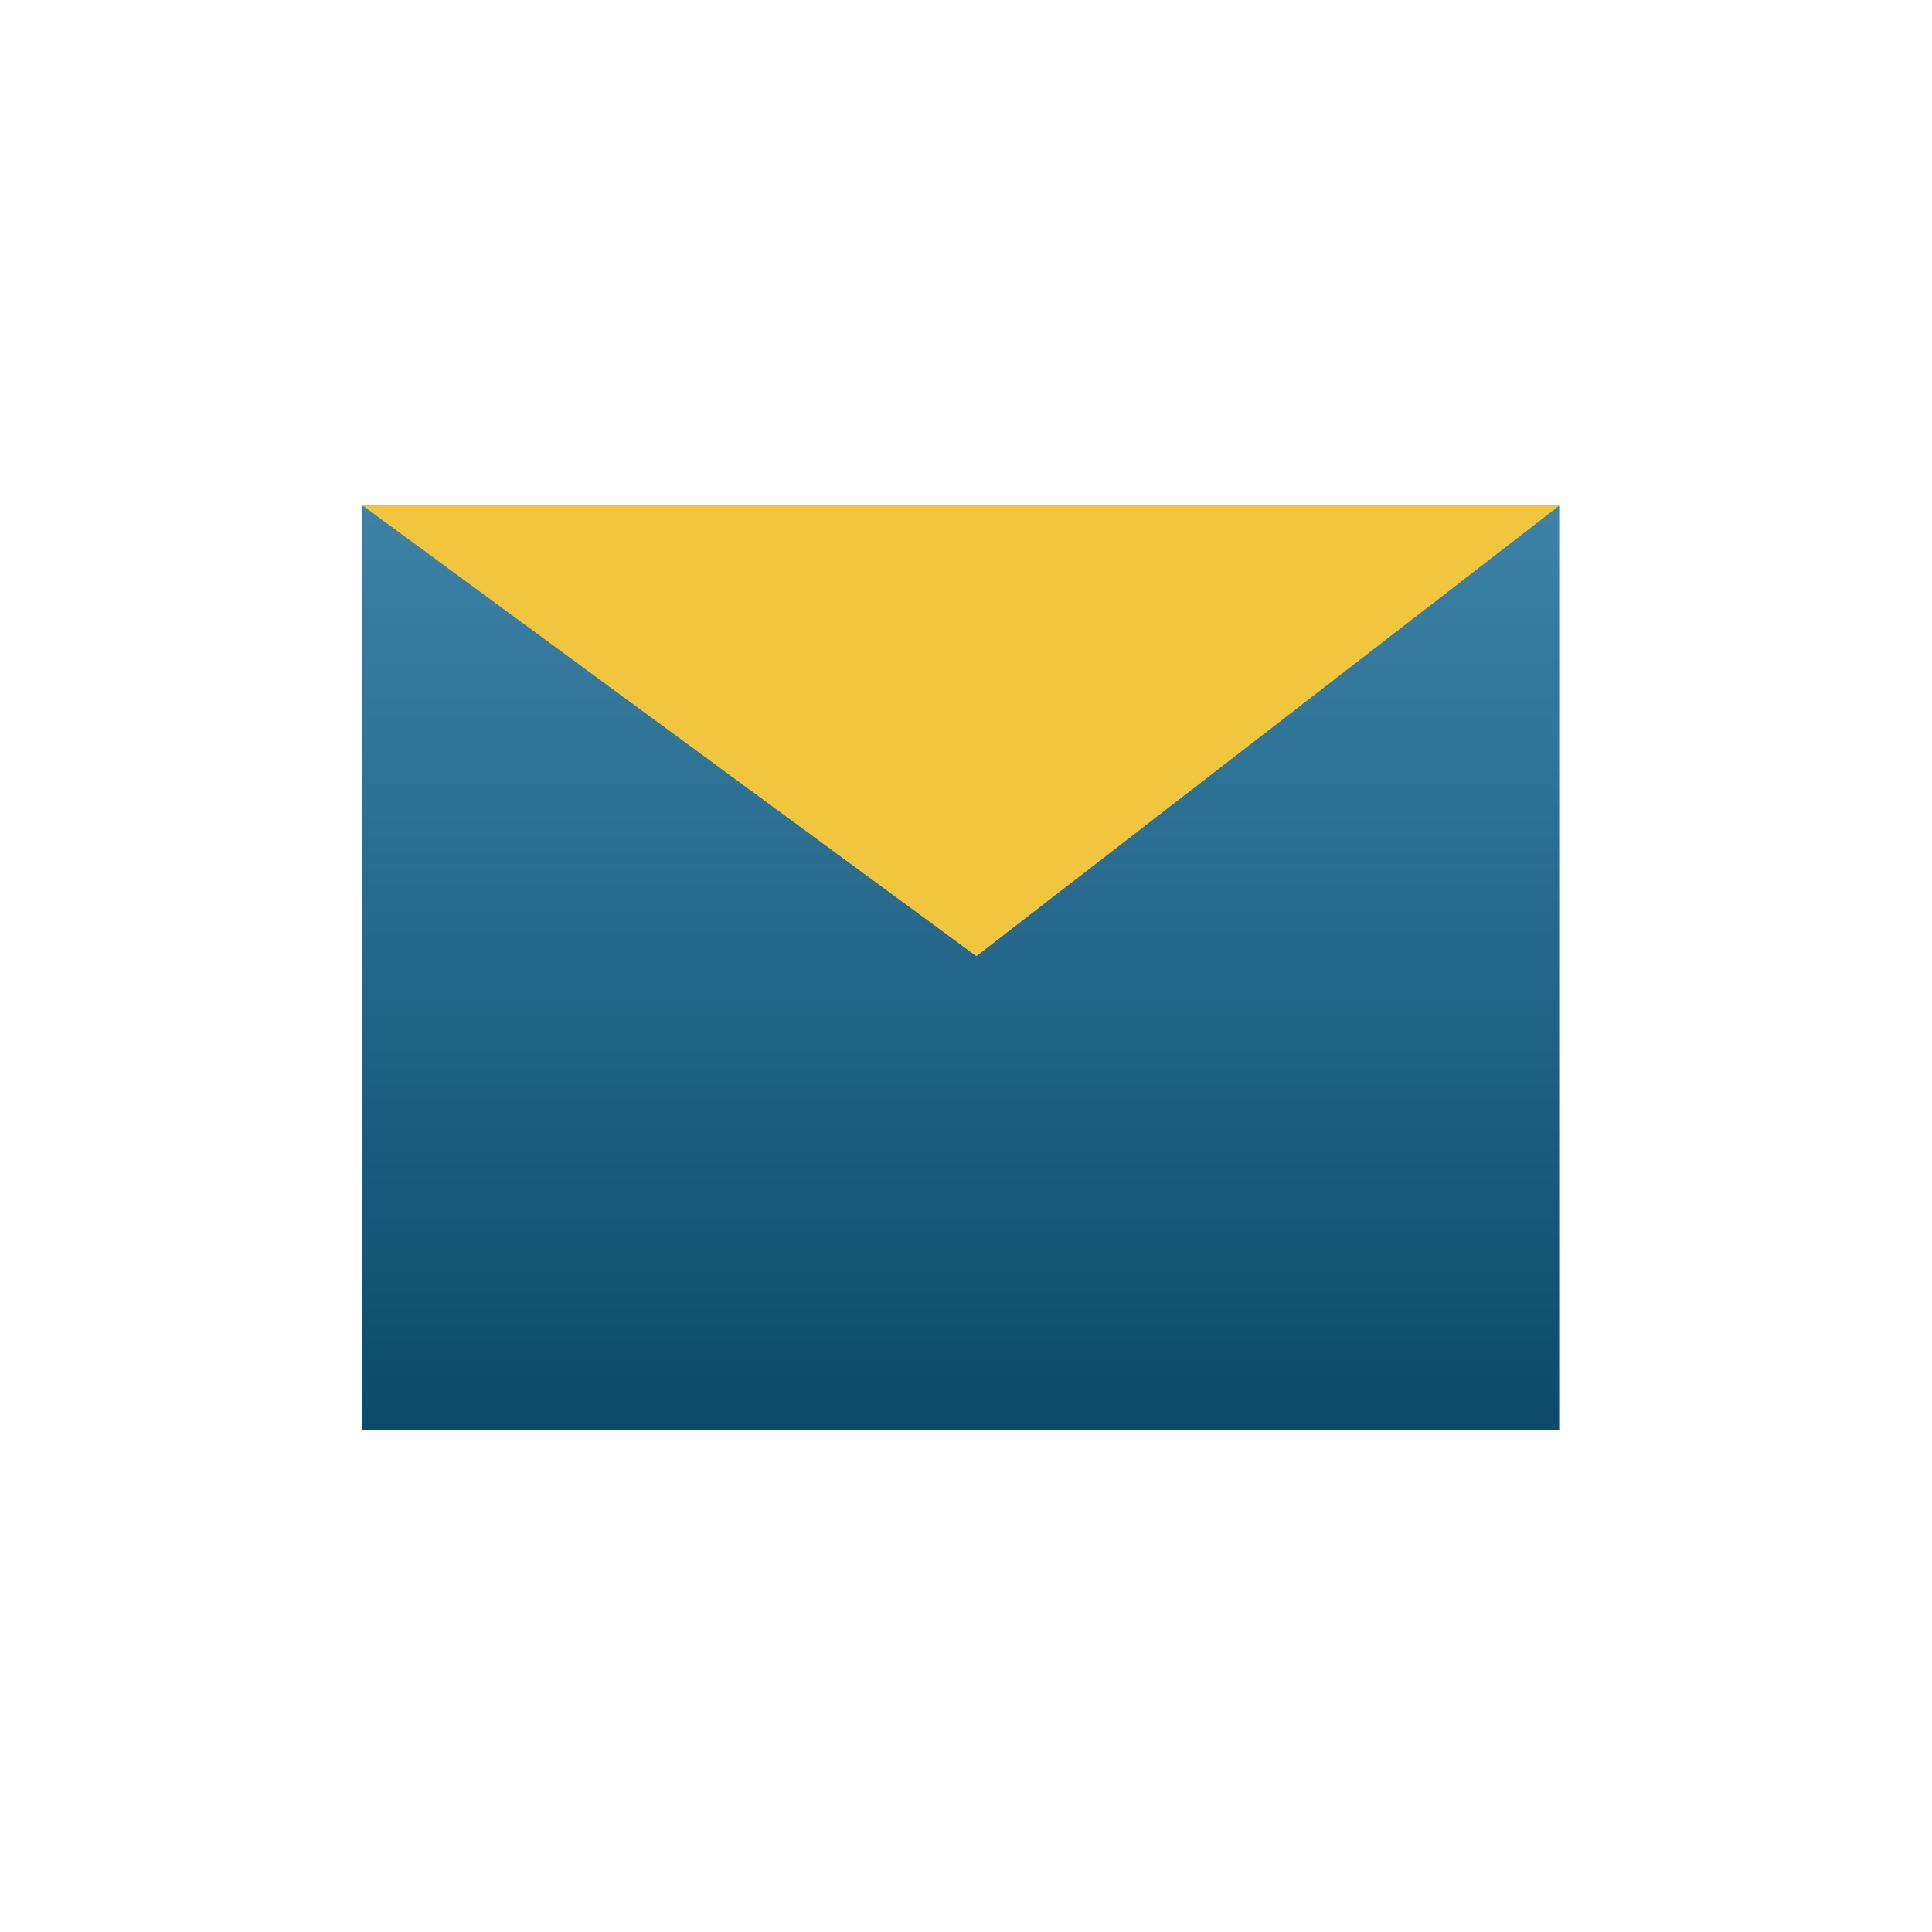
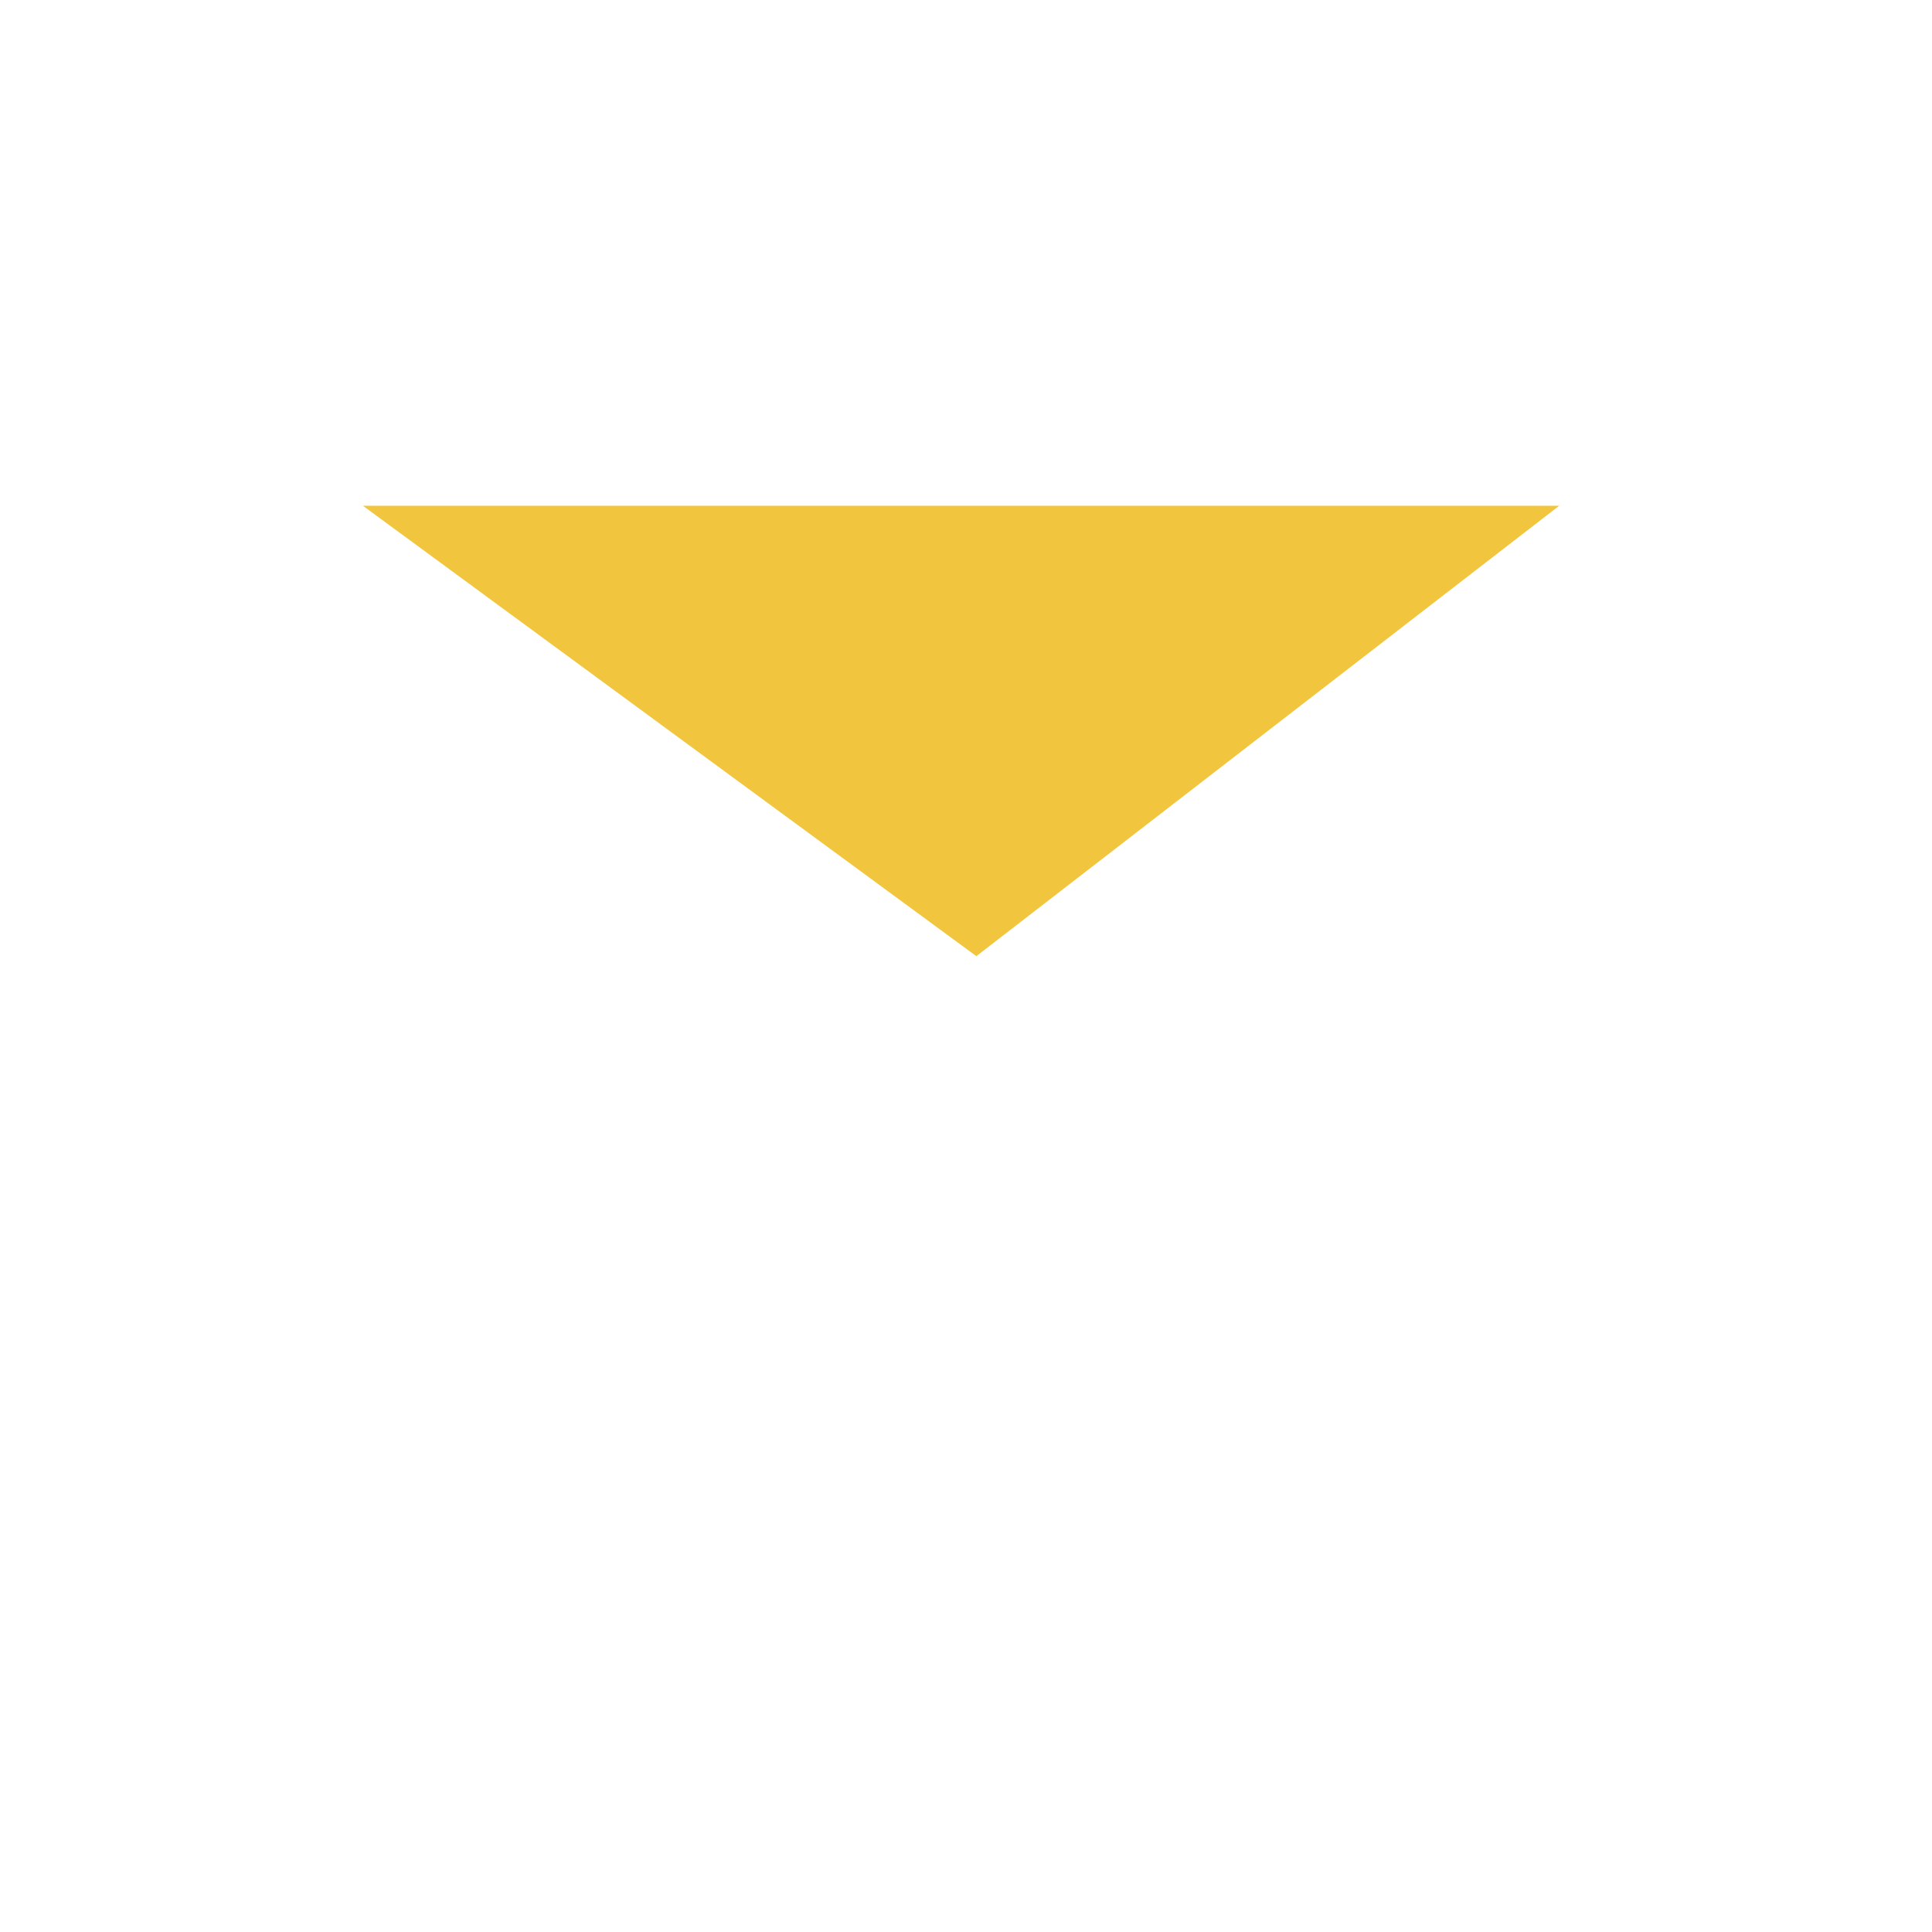
<svg xmlns="http://www.w3.org/2000/svg" width="152" height="152" viewBox="0 0 152 152" fill="none">
-   <rect x="122.668" y="39.792" width="72.7" height="94.203" transform="rotate(90 122.668 39.792)" fill="url(#paint0_linear_2648_135)" />
  <path d="M122.668 39.792H28.555L76.814 75.226L122.668 39.792Z" fill="#F2C53F" />
  <defs>
    <linearGradient id="paint0_linear_2648_135" x1="122.374" y1="86.992" x2="195.573" y2="86.992" gradientUnits="userSpaceOnUse">
      <stop stop-color="#3D83A7" />
      <stop offset="1" stop-color="#0B4A6B" />
    </linearGradient>
  </defs>
</svg>